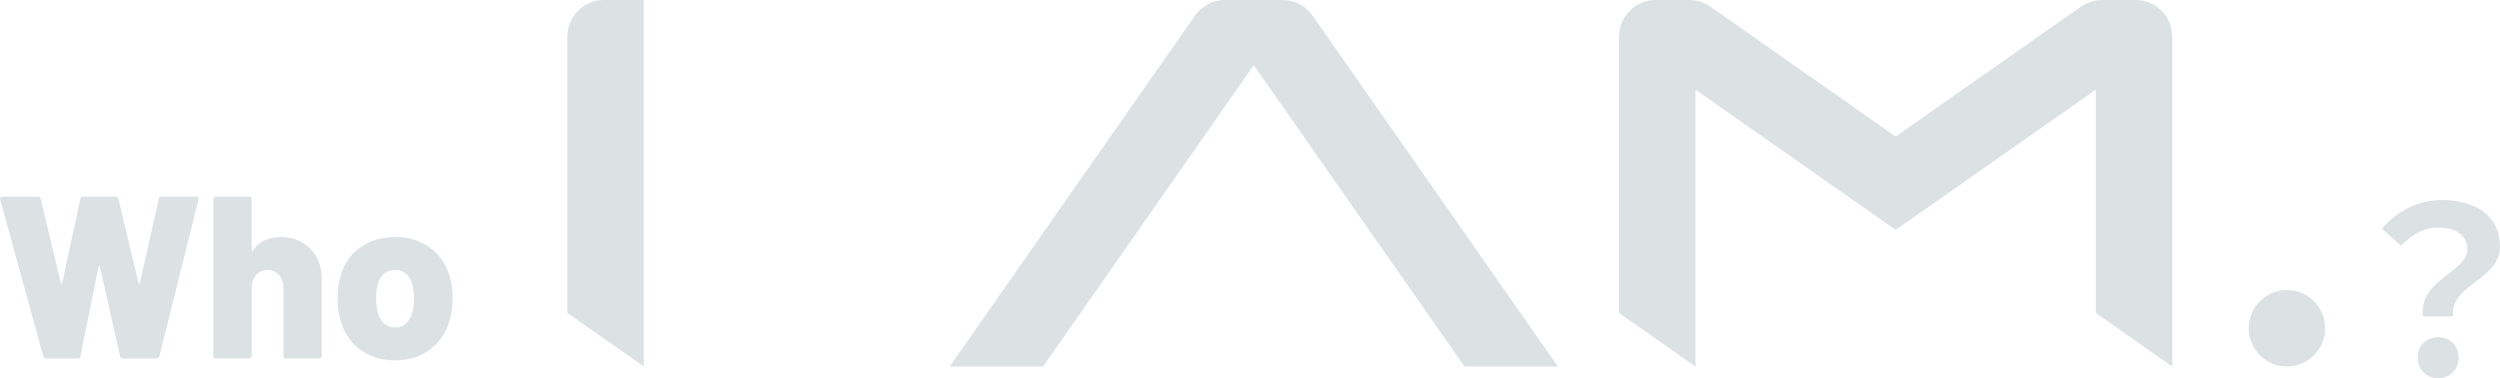
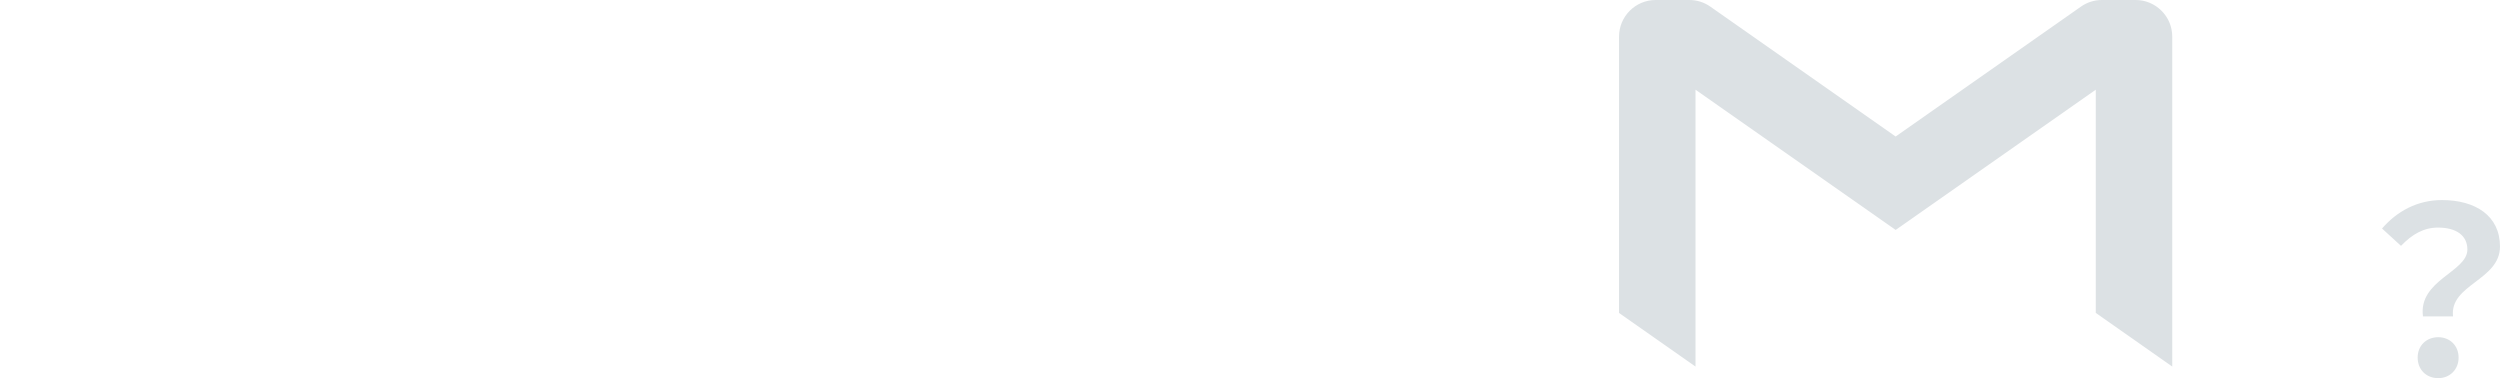
<svg xmlns="http://www.w3.org/2000/svg" version="1.1" id="图层_1" x="0px" y="0px" width="432px" height="65.344px" viewBox="0 0 432 65.344" enable-background="new 0 0 432 65.344" xml:space="preserve">
  <g>
-     <path fill="#DCE1E4" d="M68.27,56.592c0.772,0,1.412-0.238,1.919-0.719c0.506-0.506,0.879-1.186,1.119-2.039   c0.159-0.691,0.239-1.451,0.239-2.277c0-0.799-0.093-1.572-0.279-2.318c-0.213-0.826-0.573-1.465-1.079-1.918   c-0.507-0.453-1.146-0.68-1.919-0.68c-1.545,0-2.558,0.865-3.037,2.598c-0.16,0.639-0.24,1.412-0.24,2.318   c0,0.826,0.08,1.586,0.24,2.277c0.213,0.854,0.573,1.533,1.079,2.039C66.845,56.354,67.497,56.592,68.27,56.592z M68.27,62.268   c-2.398,0-4.436-0.641-6.114-1.918c-1.679-1.279-2.798-3.012-3.357-5.195c-0.32-1.094-0.479-2.293-0.479-3.598   c0-1.465,0.173-2.758,0.52-3.877c0.612-2.105,1.745-3.744,3.397-4.916c1.678-1.199,3.703-1.799,6.074-1.799   c2.345,0,4.33,0.6,5.955,1.799c1.625,1.172,2.758,2.797,3.397,4.875c0.373,1.199,0.56,2.479,0.56,3.838   c0,1.227-0.146,2.398-0.439,3.518c-0.56,2.238-1.679,4.01-3.357,5.314C72.746,61.616,70.694,62.268,68.27,62.268z M48.493,40.965   c2.078,0,3.783,0.666,5.115,1.998c1.333,1.307,1.999,3.092,1.999,5.357v13.146c0,0.135-0.054,0.254-0.16,0.361   c-0.08,0.08-0.187,0.119-0.319,0.119h-5.676c-0.133,0-0.253-0.039-0.359-0.119c-0.08-0.107-0.12-0.227-0.12-0.361V49.758   c0-0.906-0.253-1.652-0.759-2.238c-0.507-0.586-1.159-0.879-1.959-0.879c-0.826,0-1.492,0.293-1.998,0.879   c-0.507,0.561-0.76,1.305-0.76,2.238v11.709c0,0.135-0.053,0.254-0.159,0.361c-0.08,0.08-0.188,0.119-0.32,0.119h-5.675   c-0.134,0-0.253-0.039-0.36-0.119c-0.079-0.107-0.119-0.227-0.119-0.361V34.452c0-0.134,0.04-0.24,0.119-0.32   c0.107-0.105,0.227-0.16,0.36-0.16h5.675c0.133,0,0.24,0.055,0.32,0.16c0.106,0.08,0.159,0.187,0.159,0.32v8.793   c0,0.105,0.014,0.172,0.04,0.199c0.054,0,0.106-0.039,0.16-0.119C44.71,41.752,46.309,40.965,48.493,40.965z M8.033,61.948   c-0.293,0-0.479-0.133-0.56-0.4L0.04,34.491L0,34.332c0-0.239,0.146-0.36,0.439-0.36h6.075c0.266,0,0.439,0.135,0.52,0.4   l3.477,14.547c0.027,0.107,0.067,0.16,0.12,0.16c0.054,0,0.094-0.053,0.12-0.16l3.117-14.507c0.054-0.294,0.227-0.44,0.52-0.44   h5.556c0.266,0,0.439,0.135,0.52,0.4l3.477,14.547c0.027,0.107,0.067,0.16,0.12,0.16c0.054,0,0.094-0.053,0.12-0.16l3.237-14.507   c0.054-0.294,0.227-0.44,0.52-0.44h5.915c0.373,0,0.52,0.173,0.439,0.52l-6.754,27.057c-0.08,0.268-0.267,0.4-0.56,0.4h-5.715   c-0.294,0-0.467-0.146-0.52-0.439l-3.478-15.426c-0.026-0.107-0.066-0.16-0.12-0.16c-0.053,0-0.093,0.053-0.12,0.16l-3.117,15.426   c-0.054,0.293-0.227,0.439-0.52,0.439H8.033z" />
    <path fill="#DCE1E4" d="M421.329,65.344c-2.079,0-3.558-1.479-3.558-3.557s1.518-3.518,3.558-3.518   c1.998,0,3.517,1.439,3.517,3.518S423.327,65.344,421.329,65.344z M418.69,54.674c-0.839-6.275,7.673-7.674,7.673-11.551   c0-2.438-1.918-3.797-5.075-3.797c-2.438,0-4.437,1.119-6.395,3.158l-3.277-2.998c2.559-2.957,6.075-4.916,10.352-4.916   c5.795,0,10.032,2.717,10.032,8.033c0,5.836-8.753,6.555-8.114,12.07H418.69z" />
    <path fill="#DCE1E4" d="M375.232,5.051c-0.249-1.238-0.867-2.336-1.726-3.194C372.359,0.708,370.785,0,369.038,0h-5.835   c-1.296,0-2.563,0.399-3.62,1.148l-32.017,22.442L295.549,1.148C294.491,0.399,293.225,0,291.917,0h-5.834   c-3.491,0.01-6.313,2.845-6.313,6.33v47.749l13.215,9.266V15.503l34.582,24.229l34.58-24.229v38.565l13.217,9.275V6.33   C375.363,5.89,375.322,5.471,375.232,5.051z" />
-     <path fill="#DCE1E4" d="M221.629,0h-9.954c-2.064,0-3.989,1.008-5.177,2.695l-42.39,60.638h16.138l36.406-52.081l36.416,52.081   h16.139l-42.4-60.638C225.619,1.008,223.694,0,221.629,0z" />
-     <path fill="#DCE1E4" d="M111.254,0v63.333l-13.216-9.264V6.33c0-3.484,2.823-6.31,6.304-6.33H111.254z" />
-     <ellipse fill="#DCE1E4" cx="395.182" cy="56.723" rx="6.603" ry="6.609" />
  </g>
</svg>